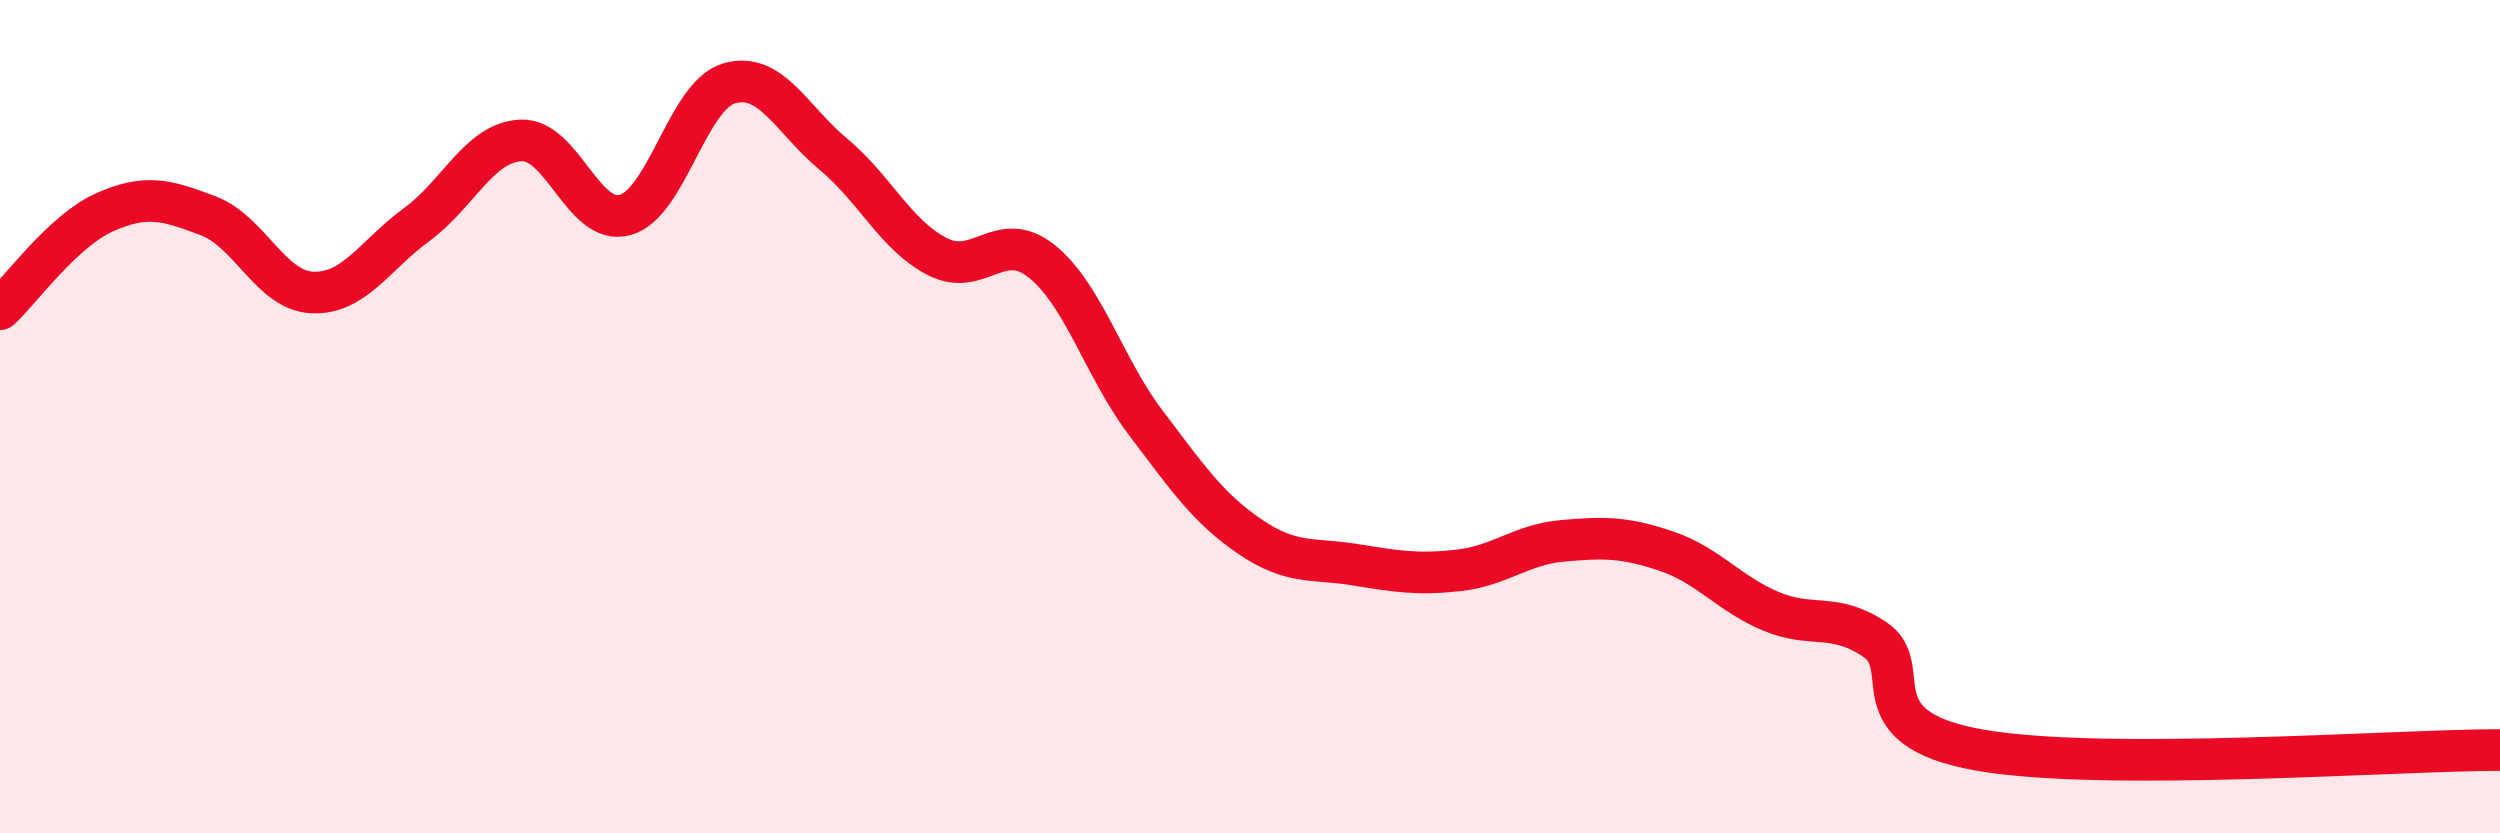
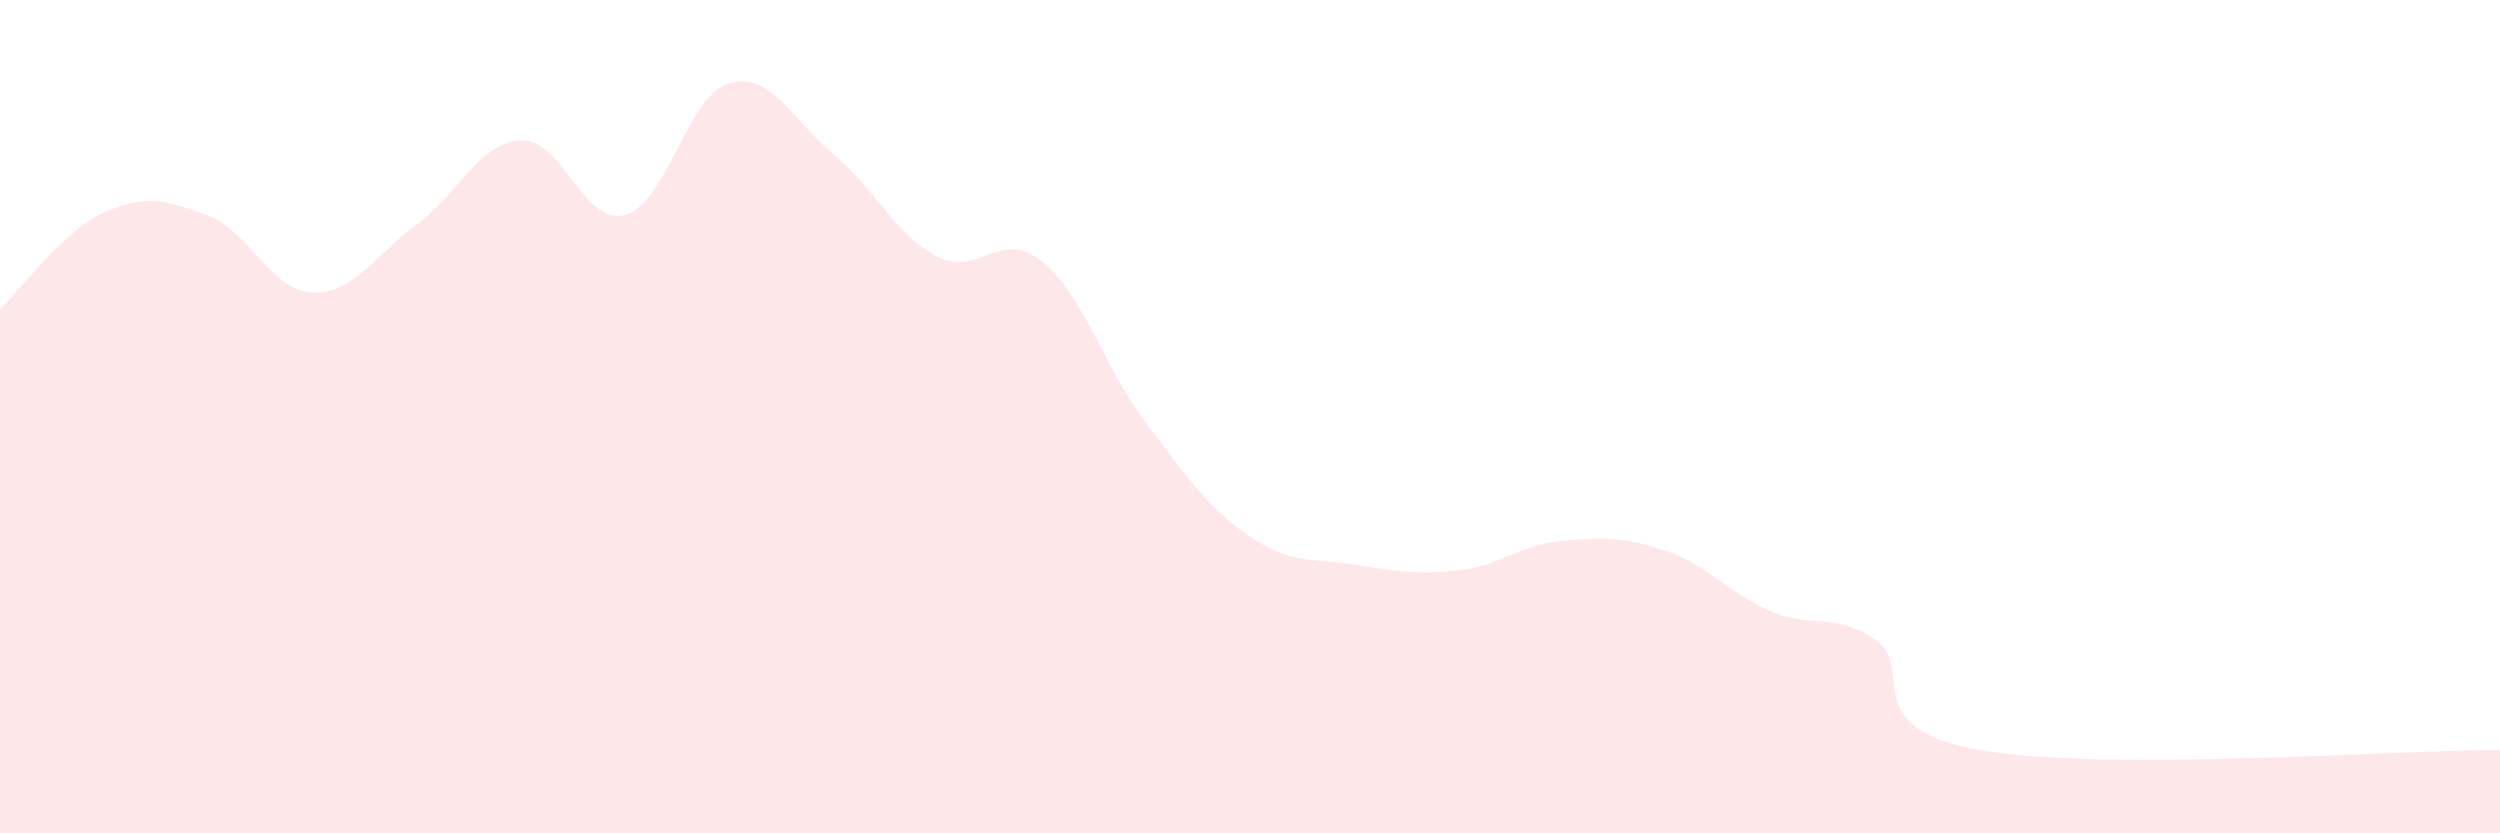
<svg xmlns="http://www.w3.org/2000/svg" width="60" height="20" viewBox="0 0 60 20">
  <path d="M 0,7.42 C 0.5,6.96 1.5,5.55 2.5,5.1 C 3.5,4.65 4,4.8 5,5.18 C 6,5.56 6.5,6.98 7.5,7.02 C 8.5,7.06 9,6.12 10,5.39 C 11,4.66 11.5,3.42 12.5,3.37 C 13.5,3.32 14,5.43 15,5.16 C 16,4.89 16.5,2.29 17.5,2 C 18.5,1.71 19,2.87 20,3.7 C 21,4.53 21.5,5.65 22.5,6.16 C 23.5,6.67 24,5.47 25,6.27 C 26,7.07 26.5,8.83 27.5,10.15 C 28.5,11.47 29,12.2 30,12.88 C 31,13.56 31.5,13.39 32.5,13.55 C 33.5,13.71 34,13.8 35,13.69 C 36,13.58 36.5,13.07 37.5,12.98 C 38.5,12.89 39,12.89 40,13.23 C 41,13.57 41.5,14.25 42.5,14.67 C 43.5,15.09 44,14.68 45,15.35 C 46,16.02 44.5,17.47 47.5,18 C 50.5,18.53 57.5,18 60,18L60 20L0 20Z" fill="#EB0A25" opacity="0.1" stroke-linecap="round" stroke-linejoin="round" />
-   <path d="M 0,7.42 C 0.5,6.96 1.5,5.55 2.5,5.1 C 3.5,4.65 4,4.8 5,5.18 C 6,5.56 6.5,6.98 7.5,7.02 C 8.5,7.06 9,6.12 10,5.39 C 11,4.66 11.5,3.42 12.5,3.37 C 13.5,3.32 14,5.43 15,5.16 C 16,4.89 16.5,2.29 17.5,2 C 18.5,1.71 19,2.87 20,3.7 C 21,4.53 21.5,5.65 22.5,6.16 C 23.5,6.67 24,5.47 25,6.27 C 26,7.07 26.5,8.83 27.5,10.15 C 28.5,11.47 29,12.2 30,12.88 C 31,13.56 31.5,13.39 32.5,13.55 C 33.5,13.71 34,13.8 35,13.69 C 36,13.58 36.5,13.07 37.5,12.98 C 38.5,12.89 39,12.89 40,13.23 C 41,13.57 41.5,14.25 42.5,14.67 C 43.5,15.09 44,14.68 45,15.35 C 46,16.02 44.5,17.47 47.5,18 C 50.5,18.53 57.5,18 60,18" stroke="#EB0A25" stroke-width="1" fill="none" stroke-linecap="round" stroke-linejoin="round" />
</svg>